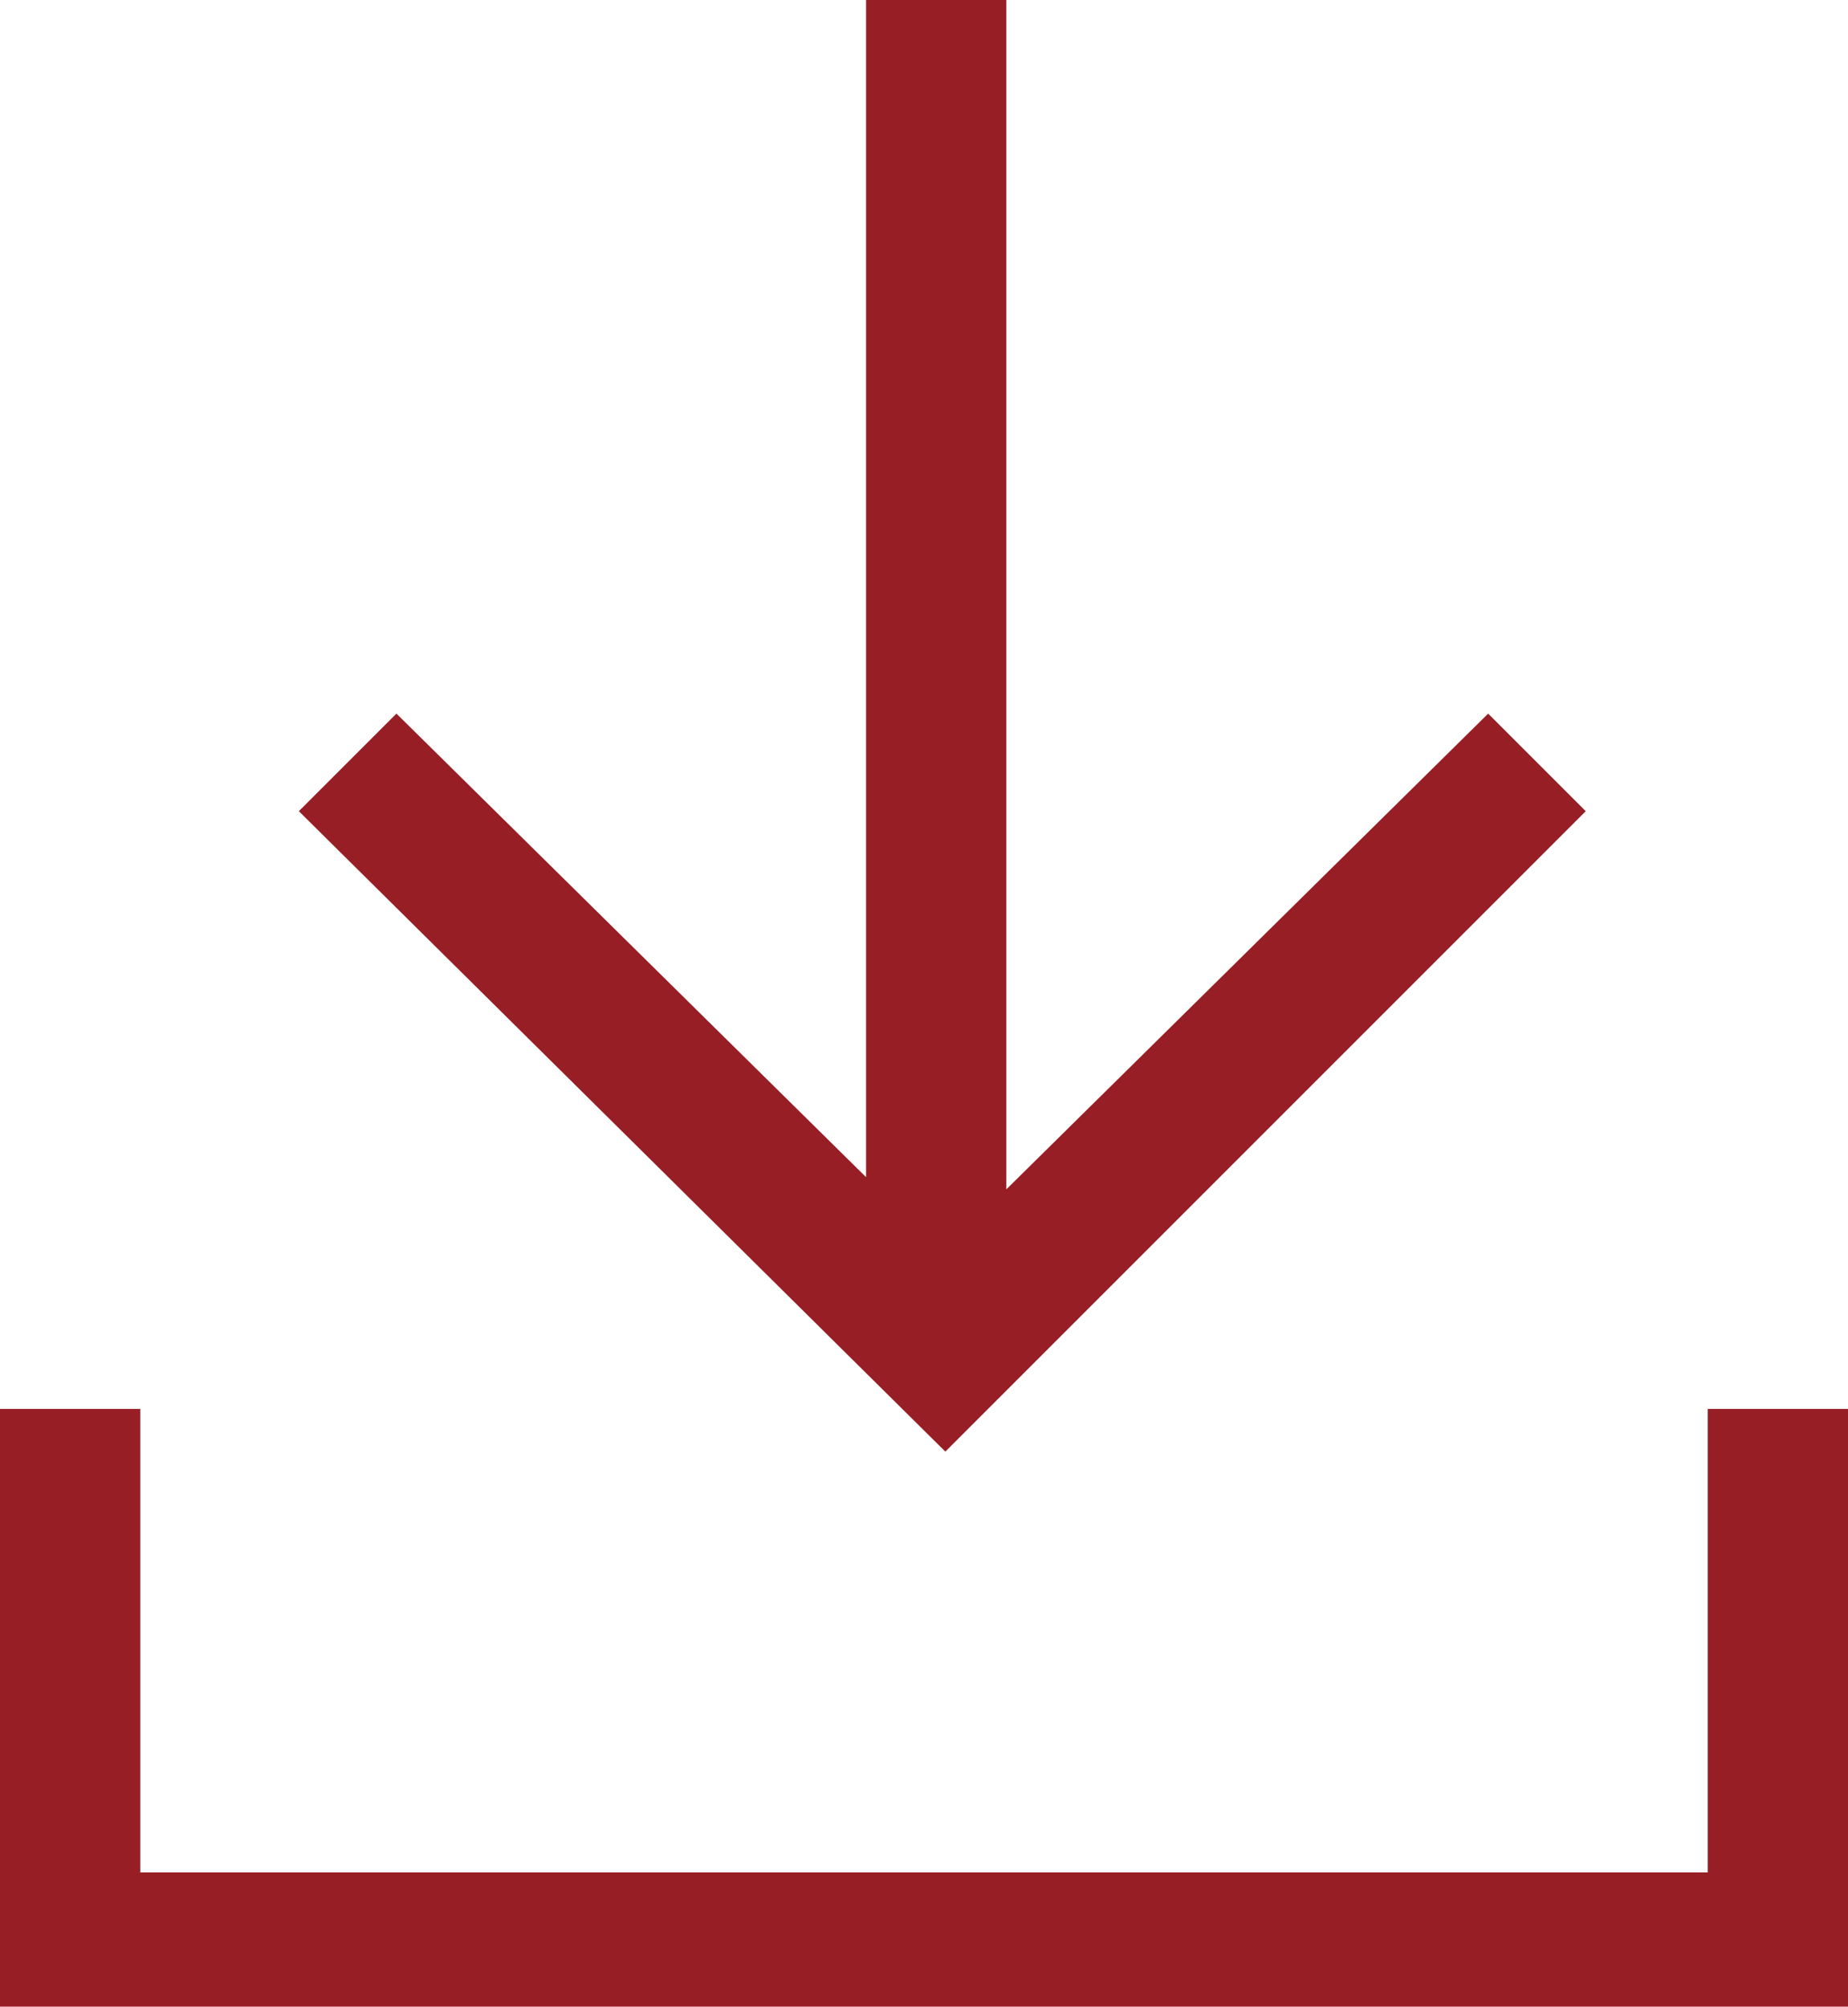
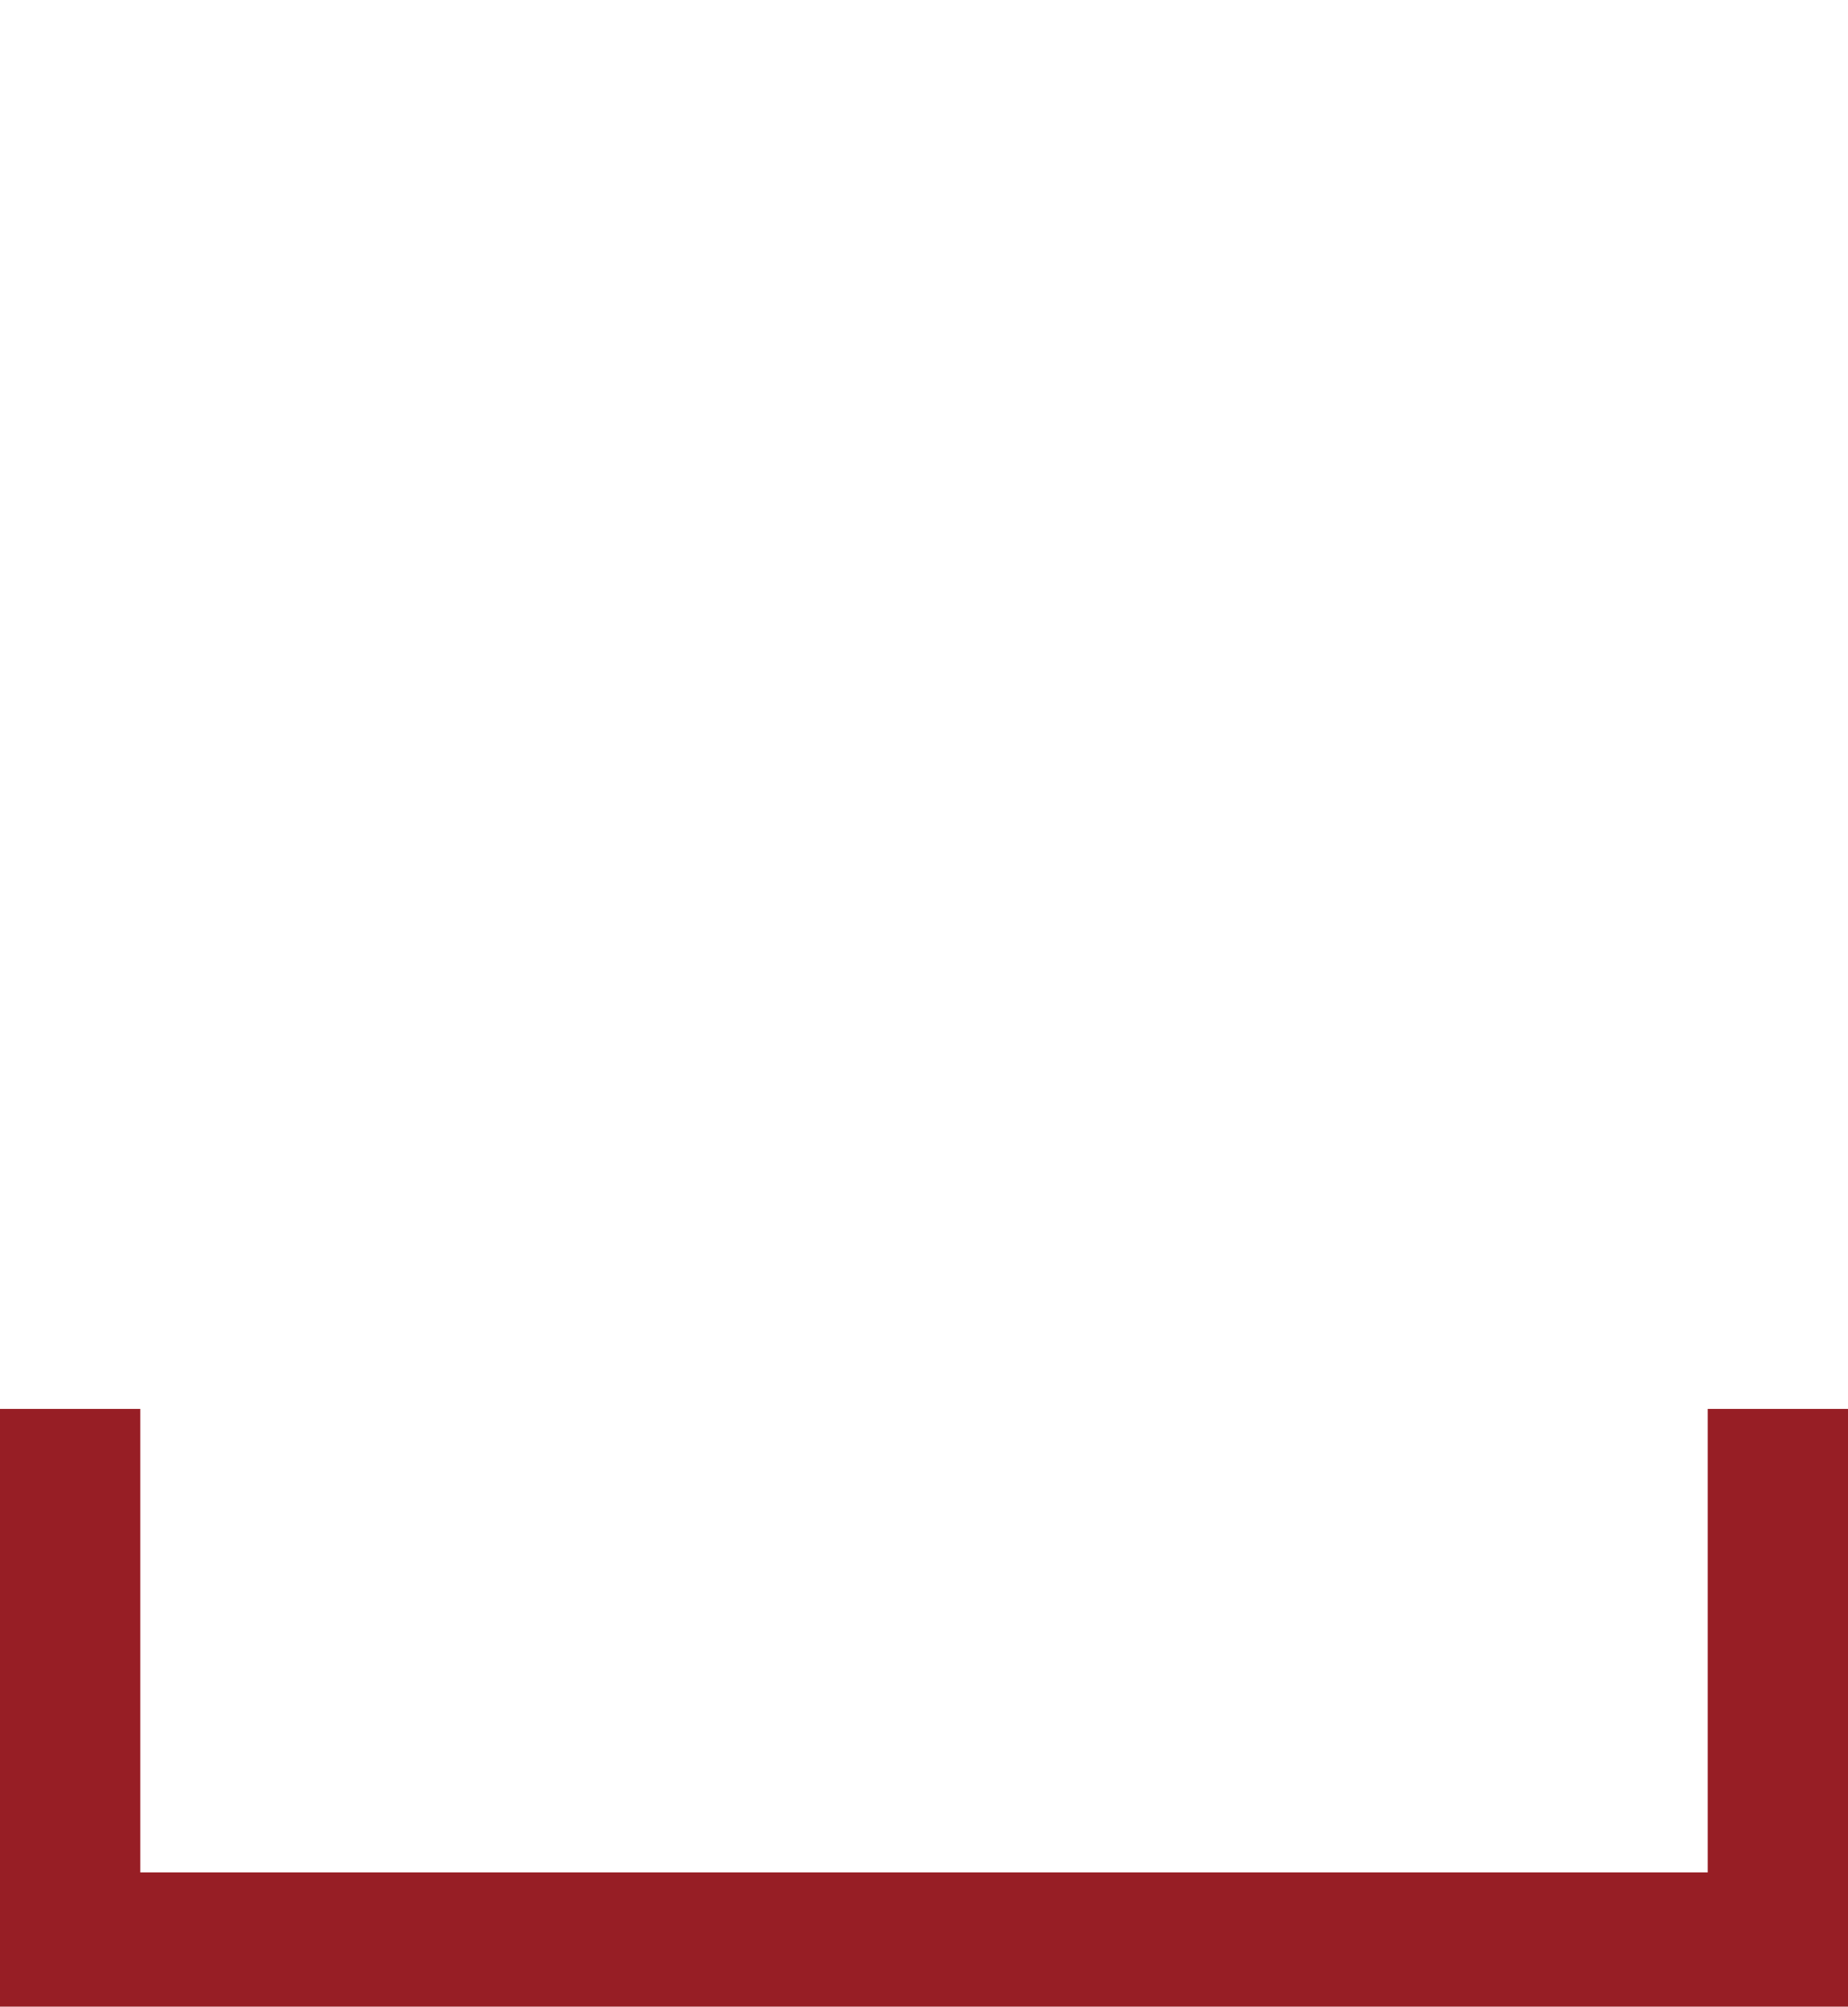
<svg xmlns="http://www.w3.org/2000/svg" version="1.1" id="Livello_1" x="0px" y="0px" viewBox="0 0 30.3 32.9" style="enable-background:new 0 0 30.3 32.9;" xml:space="preserve">
  <style type="text/css">
	.st0{fill:#971E25;}
</style>
  <g id="XMLID_27_">
    <polygon id="XMLID_28_" class="st0" points="28,23.1 28,30.7 2.3,30.7 2.3,23.1 0,23.1 0,32.9 2.3,32.9 2.3,32.9 28,32.9 28,32.9    30.3,32.9 30.3,23.1  " />
-     <polygon id="XMLID_33_" class="st0" points="26,13.3 24.4,11.7 16.5,19.5 16.5,0 14.2,0 14.2,19.3 6.5,11.7 4.9,13.3 15.5,23.8     " />
  </g>
</svg>